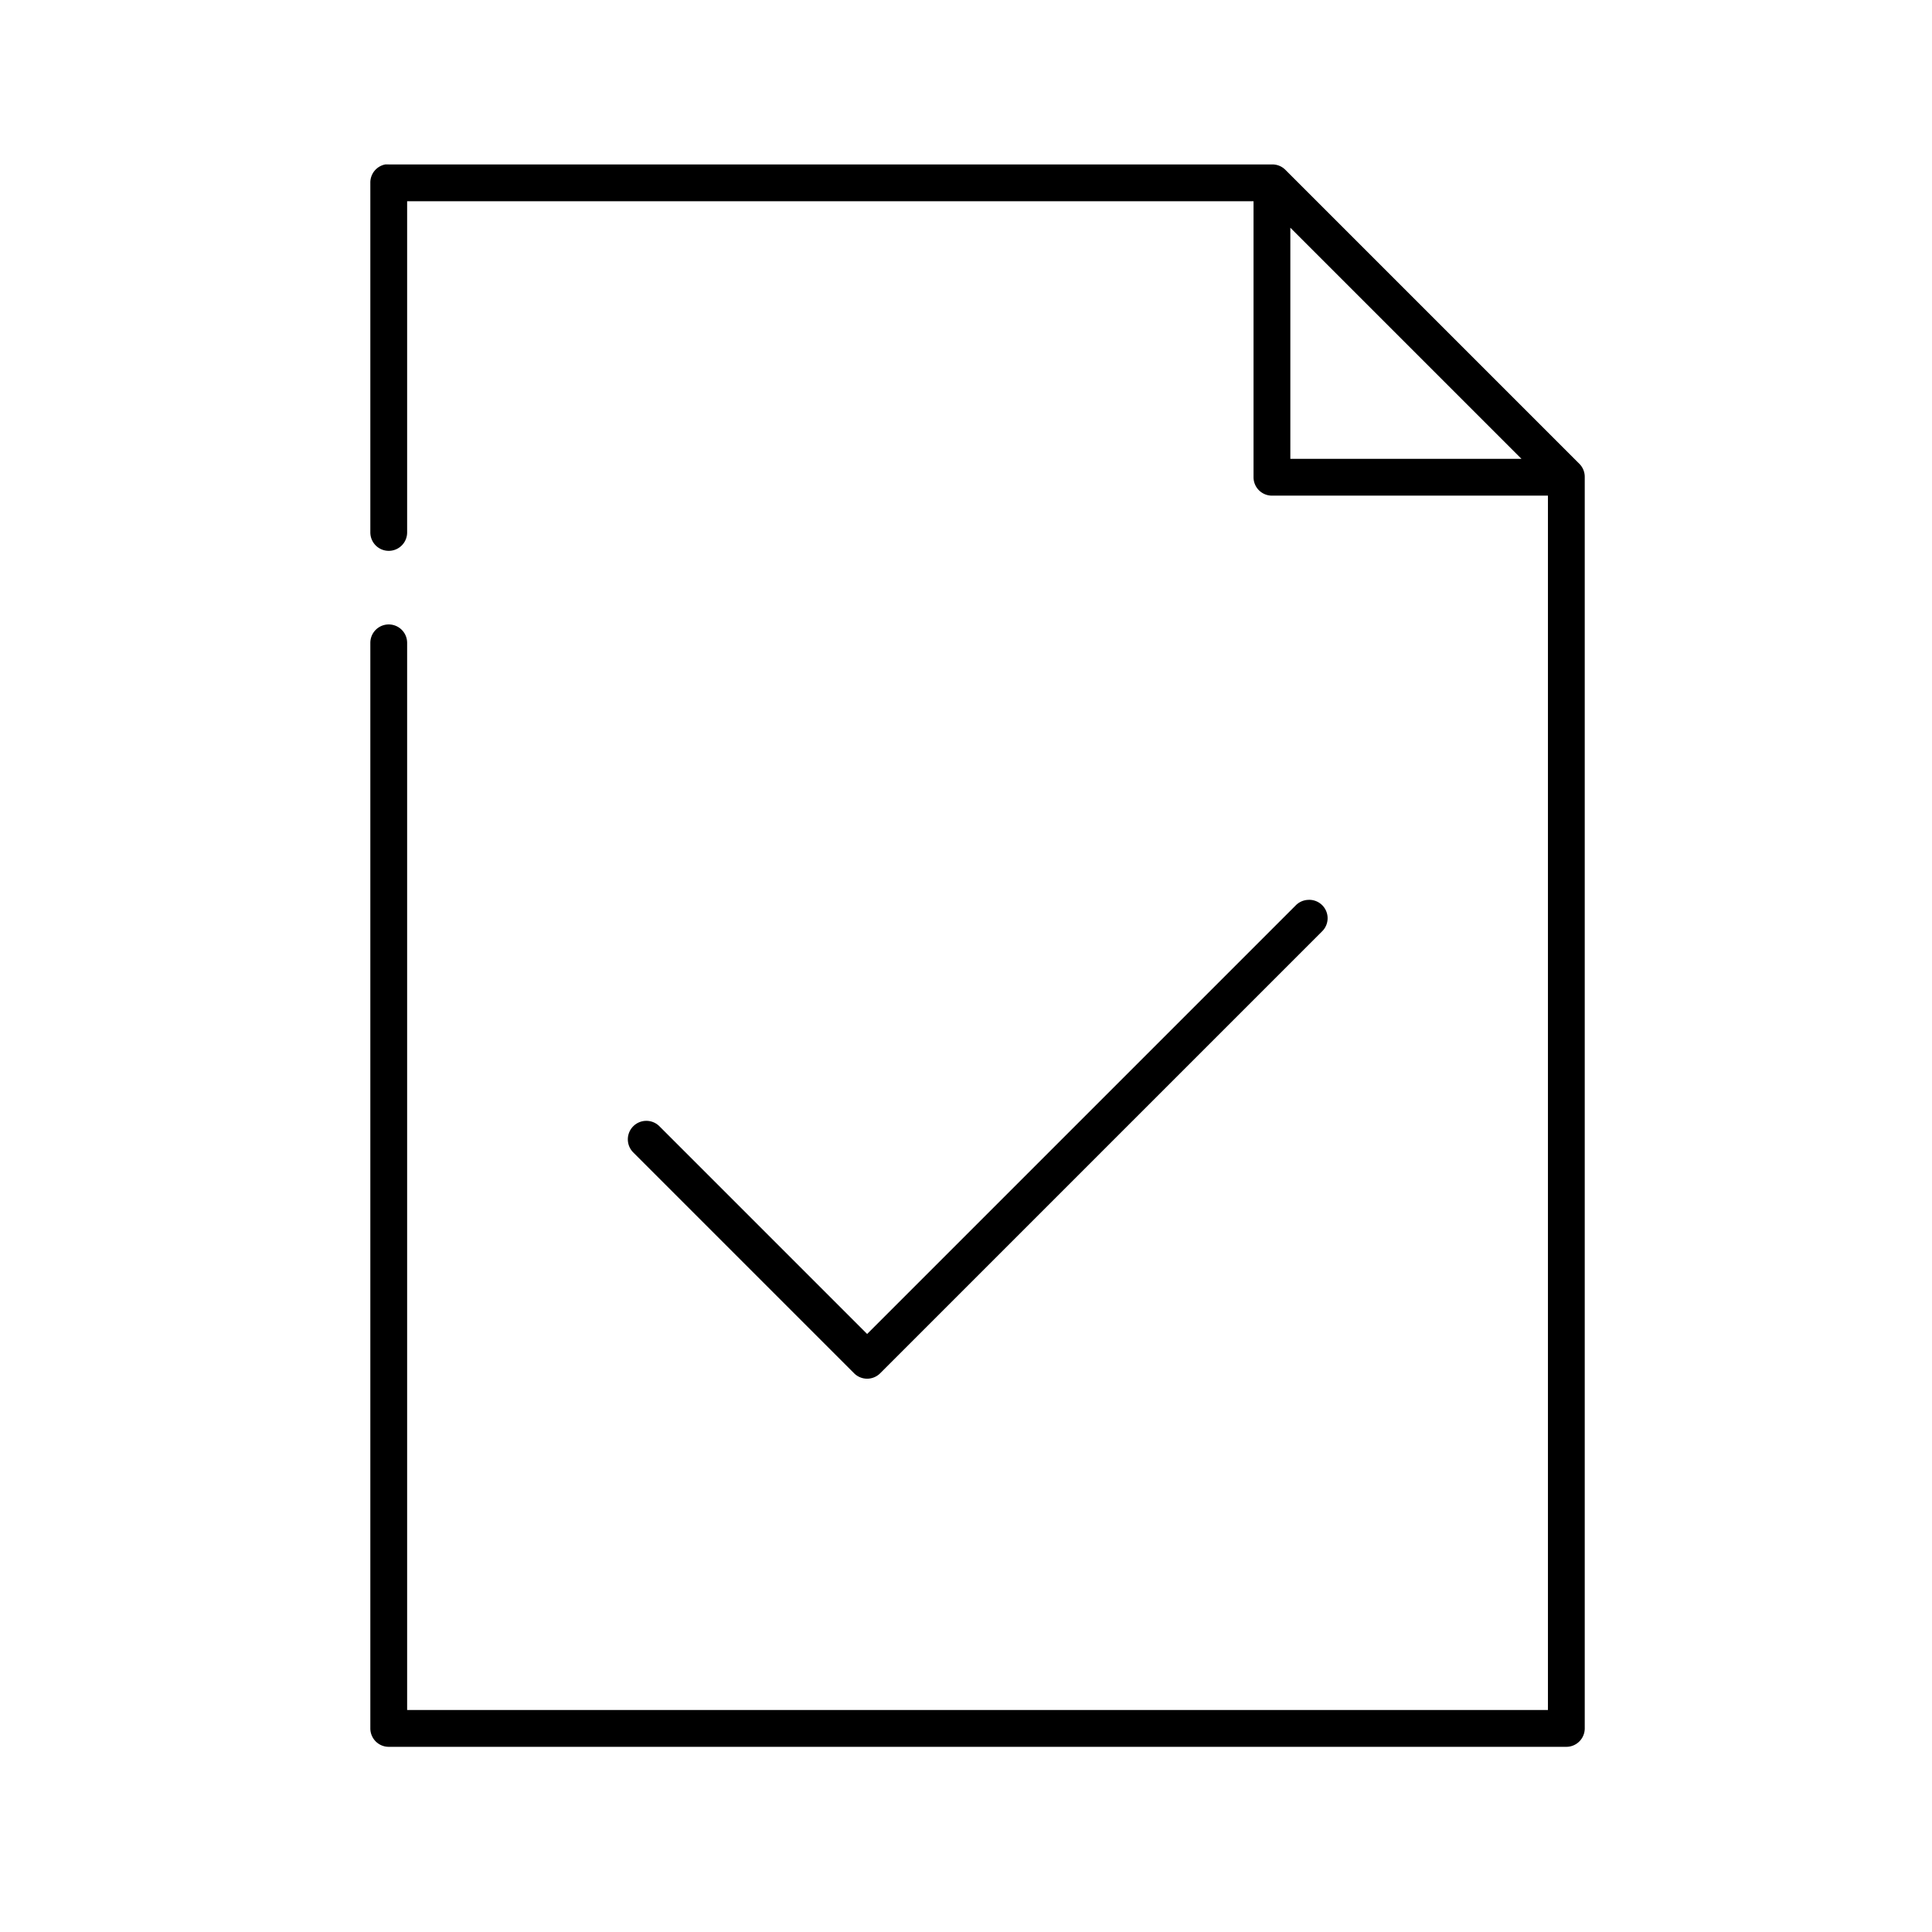
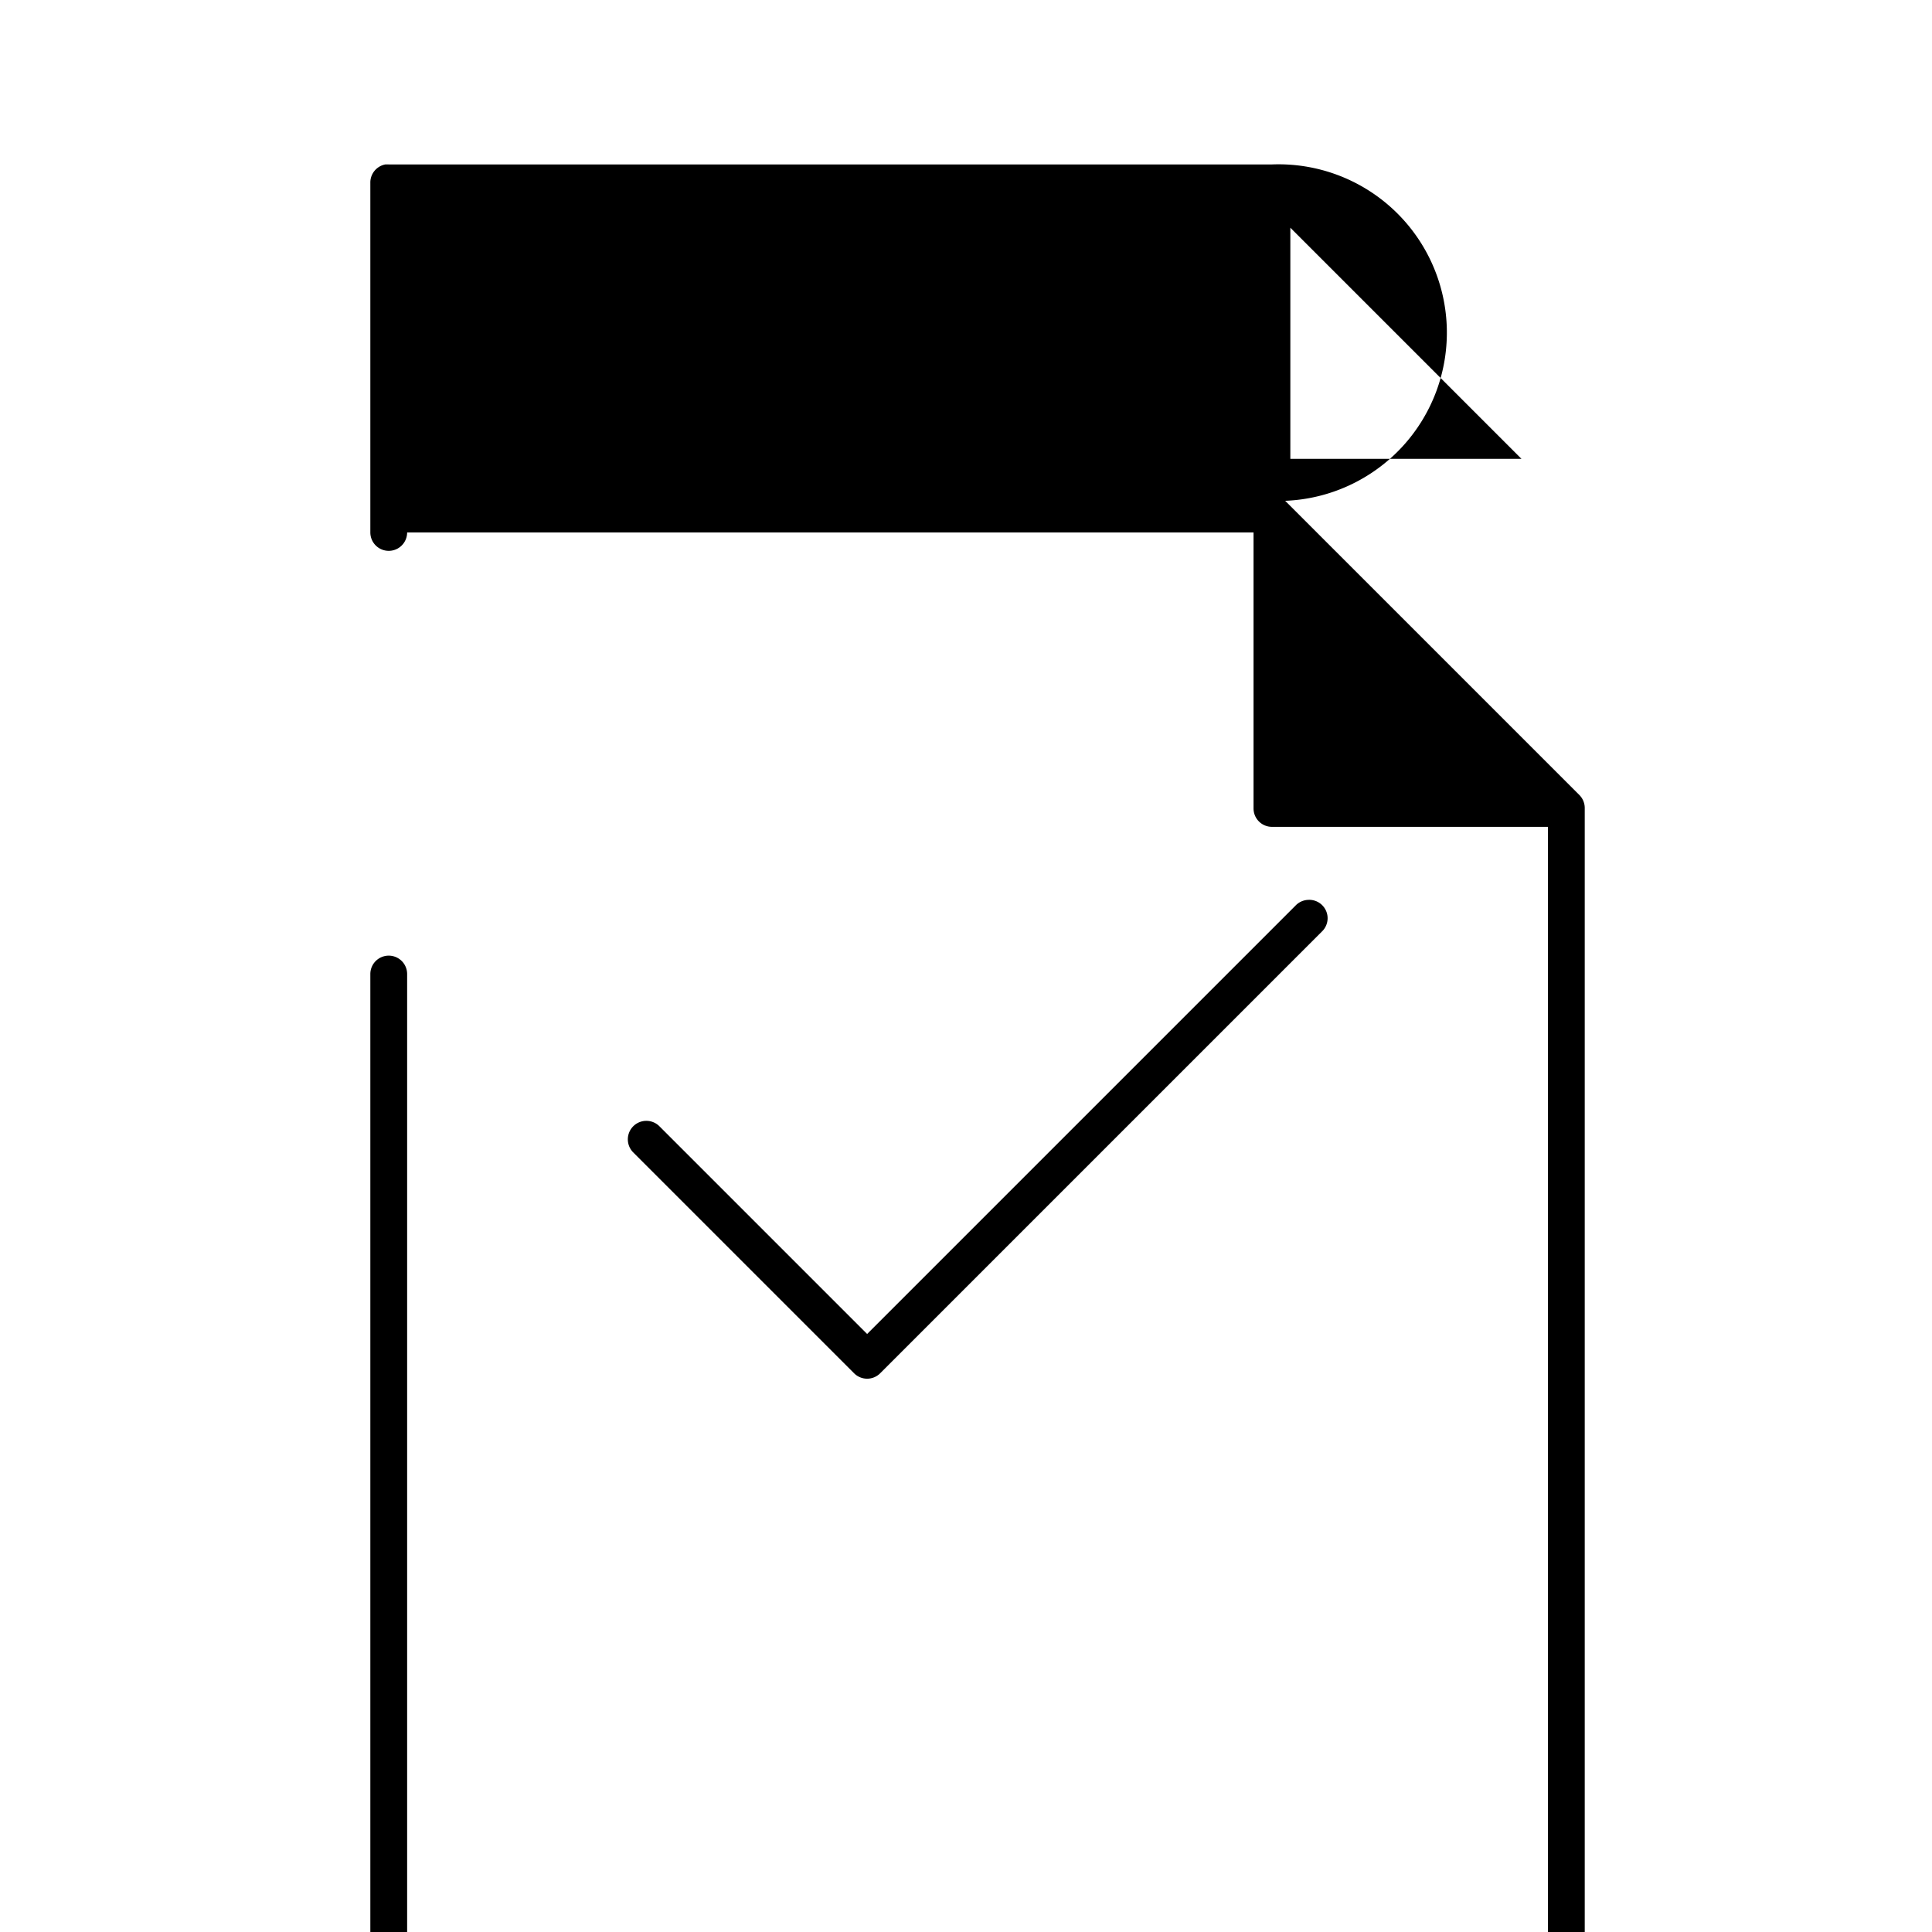
<svg xmlns="http://www.w3.org/2000/svg" xmlns:ns1="http://sodipodi.sourceforge.net/DTD/sodipodi-0.dtd" xmlns:ns2="http://www.inkscape.org/namespaces/inkscape" version="1.1" x="0px" y="0px" viewBox="0 0 105 105" id="svg158" ns1:docname="noun_1596070_cc.svg" width="105" height="105" ns2:version="0.92.2 5c3e80d, 2017-08-06">
  <defs id="defs162" />
  <ns1:namedview pagecolor="#ffffff" bordercolor="#666666" borderopacity="1" objecttolerance="10" gridtolerance="10" guidetolerance="10" ns2:pageopacity="0" ns2:pageshadow="2" ns2:window-width="640" ns2:window-height="480" id="namedview160" showgrid="false" fit-margin-top="0" fit-margin-left="0" fit-margin-right="0" fit-margin-bottom="0" ns2:zoom="1.888" ns2:cx="33.000156" ns2:cy="72.872901" ns2:window-x="0" ns2:window-y="0" ns2:window-maximized="0" ns2:current-layer="svg158" />
  <g transform="translate(3.127,-950.426)" id="g152">
-     <path style="color:#000000;text-indent:0;text-transform:none;direction:ltr;baseline-shift:baseline;display:inline;overflow:visible;visibility:visible;fill:#000000;fill-opacity:1;stroke:none;enable-background:accumulate" d="M 17.812,959.363 A 1,1 0 0 0 17,960.363 v 19 a 1,1 0 1 0 2,0 v -18 h 46 v 15 a 1,1 0 0 0 1,1 h 15 v 65.999 H 19 v -57.999 a 1,1 0 1 0 -2,0 v 58.999 a 1,1 0 0 0 1,1 h 64 a 1,1 0 0 0 1,-1 v -67.999 a 1,1 0 0 0 -0.281,-0.719 l -16,-16 A 1,1 0 0 0 66,959.363 H 18 a 1,1 0 0 0 -0.094,0 1,1 0 0 0 -0.094,0 z M 67,962.801 79.562,975.363 H 67 Z m 0.969,36.531 a 1,1 0 0 0 -0.688,0.312 L 44,1022.925 32.719,1011.644 a 1.005,1.005 0 1 0 -1.438,1.406 l 12,12 a 1,1 0 0 0 1.438,0 l 24,-24 a 1,1 0 0 0 -0.75,-1.719 z" marker="none" visibility="visible" display="inline" overflow="visible" id="path150" ns2:connector-curvature="0" />
+     <path style="color:#000000;text-indent:0;text-transform:none;direction:ltr;baseline-shift:baseline;display:inline;overflow:visible;visibility:visible;fill:#000000;fill-opacity:1;stroke:none;enable-background:accumulate" d="M 17.812,959.363 A 1,1 0 0 0 17,960.363 v 19 a 1,1 0 1 0 2,0 h 46 v 15 a 1,1 0 0 0 1,1 h 15 v 65.999 H 19 v -57.999 a 1,1 0 1 0 -2,0 v 58.999 a 1,1 0 0 0 1,1 h 64 a 1,1 0 0 0 1,-1 v -67.999 a 1,1 0 0 0 -0.281,-0.719 l -16,-16 A 1,1 0 0 0 66,959.363 H 18 a 1,1 0 0 0 -0.094,0 1,1 0 0 0 -0.094,0 z M 67,962.801 79.562,975.363 H 67 Z m 0.969,36.531 a 1,1 0 0 0 -0.688,0.312 L 44,1022.925 32.719,1011.644 a 1.005,1.005 0 1 0 -1.438,1.406 l 12,12 a 1,1 0 0 0 1.438,0 l 24,-24 a 1,1 0 0 0 -0.75,-1.719 z" marker="none" visibility="visible" display="inline" overflow="visible" id="path150" ns2:connector-curvature="0" />
  </g>
</svg>